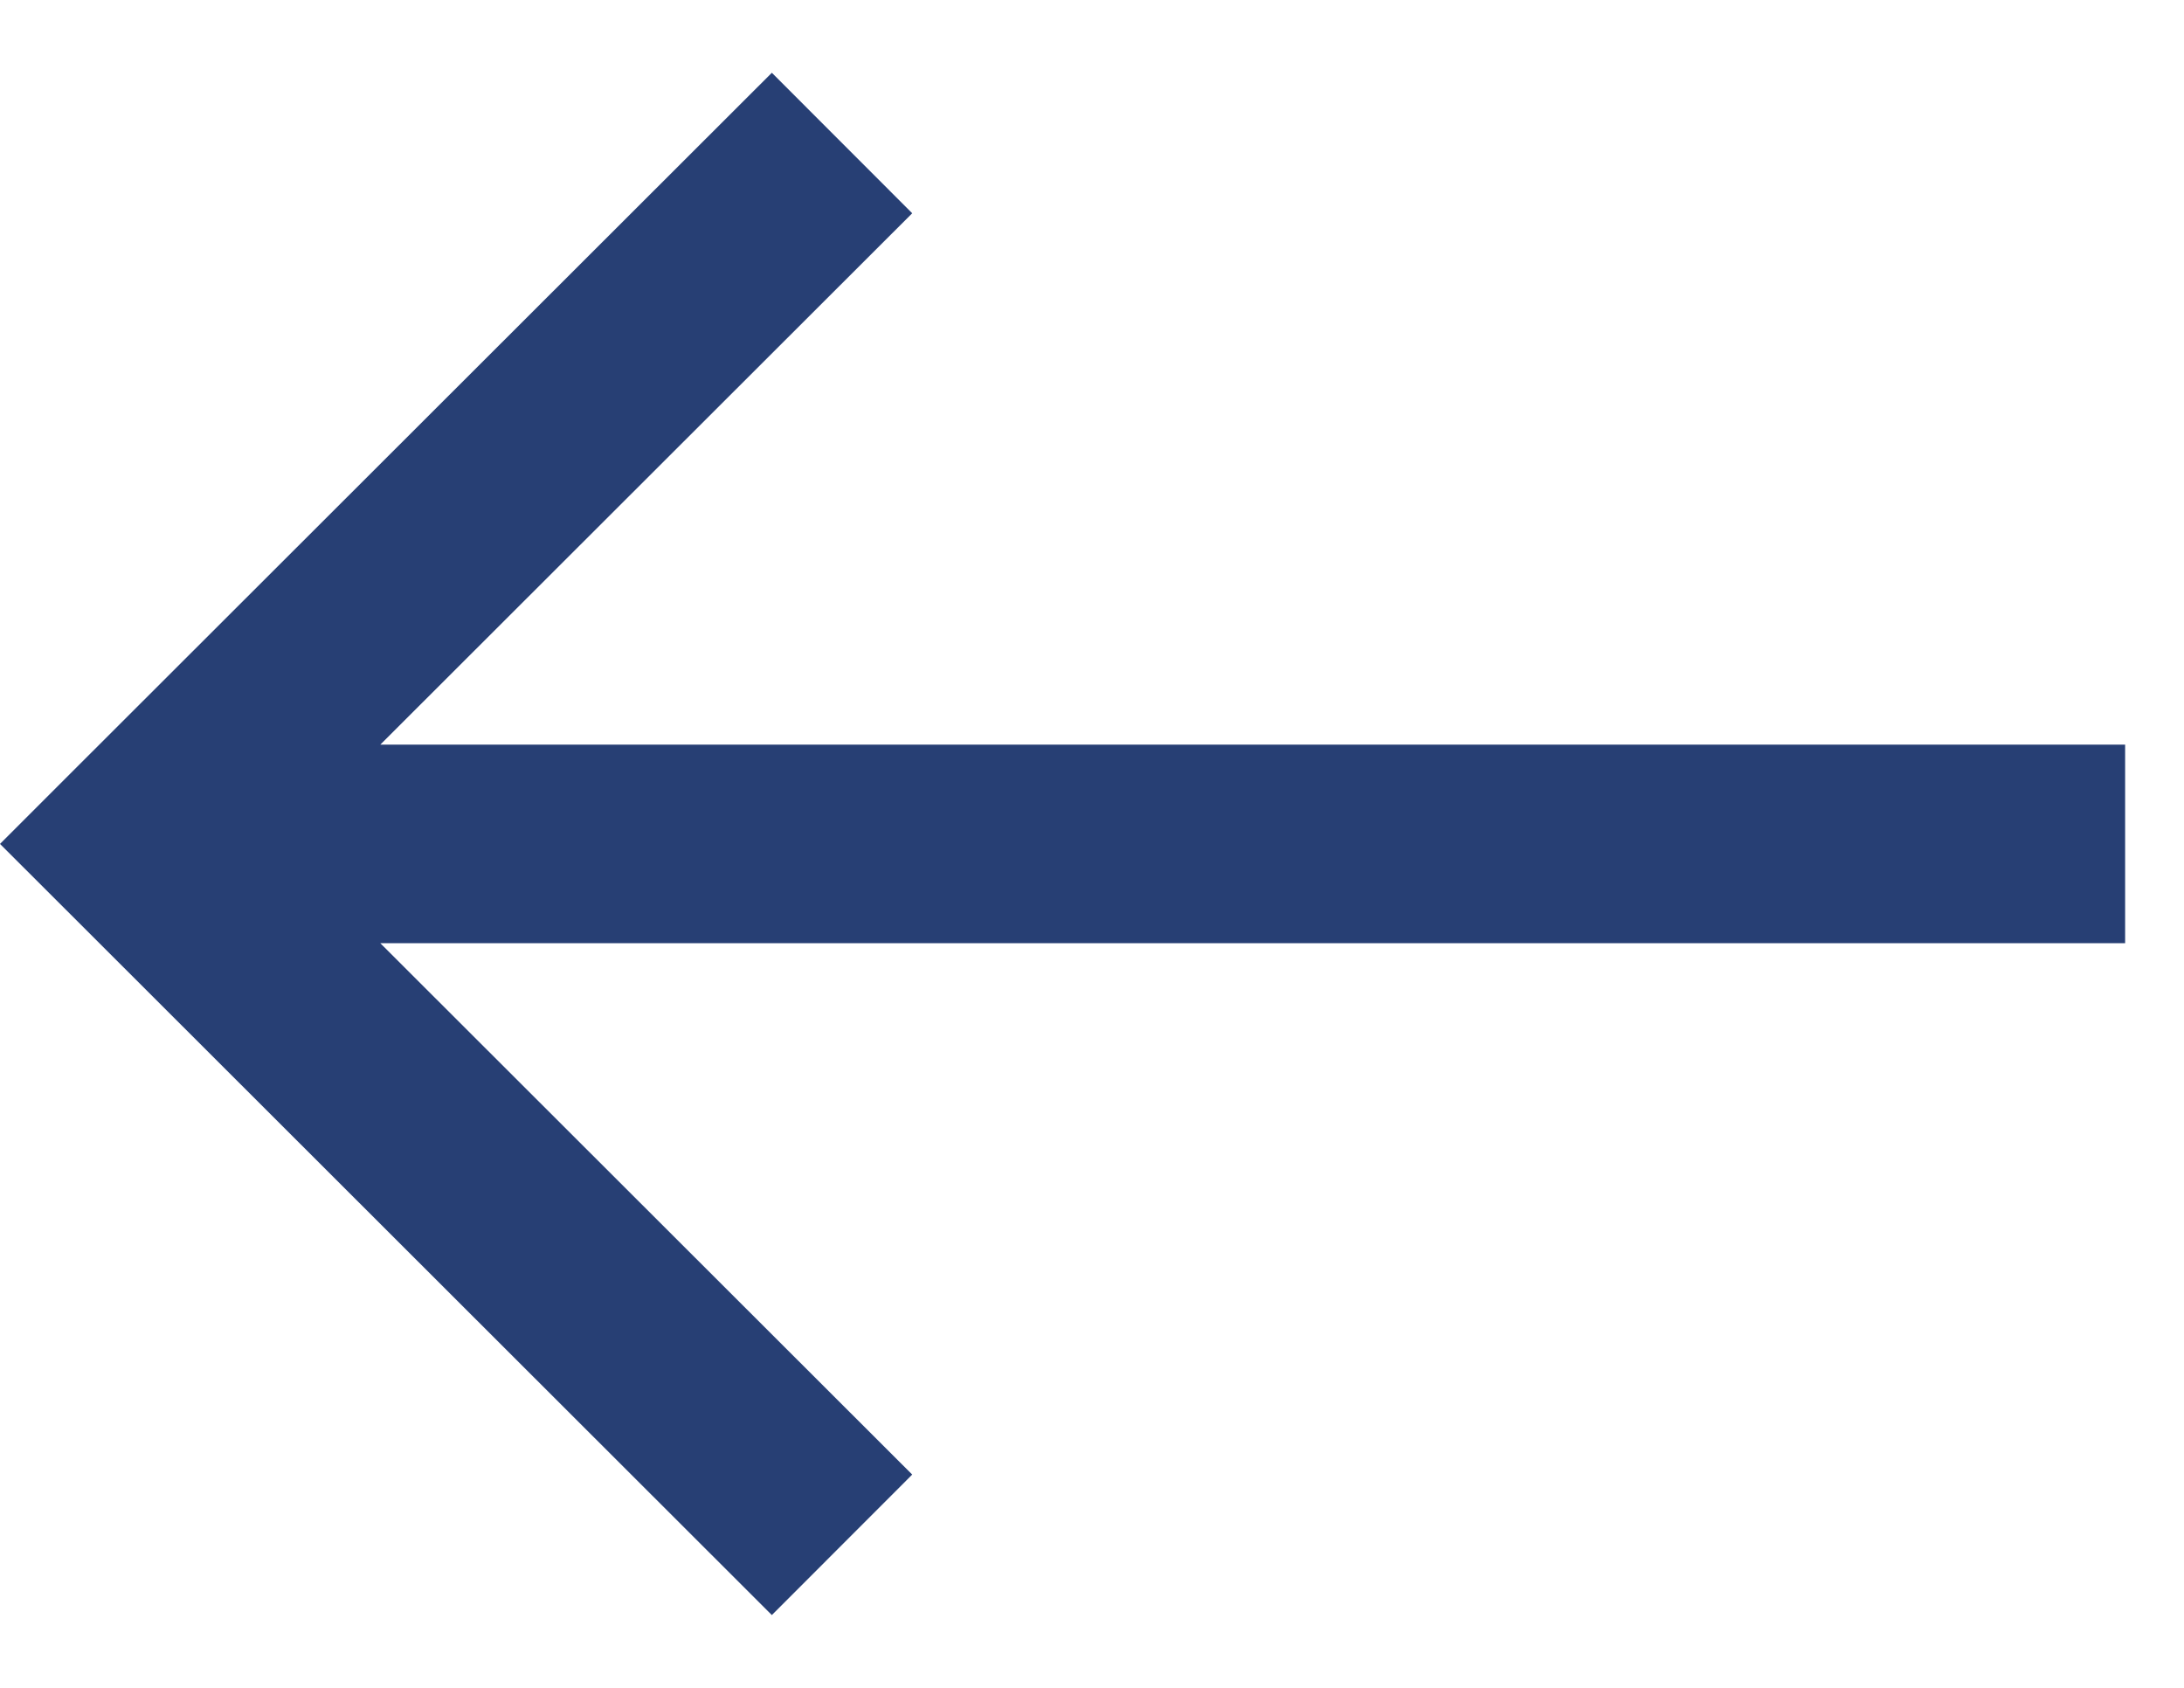
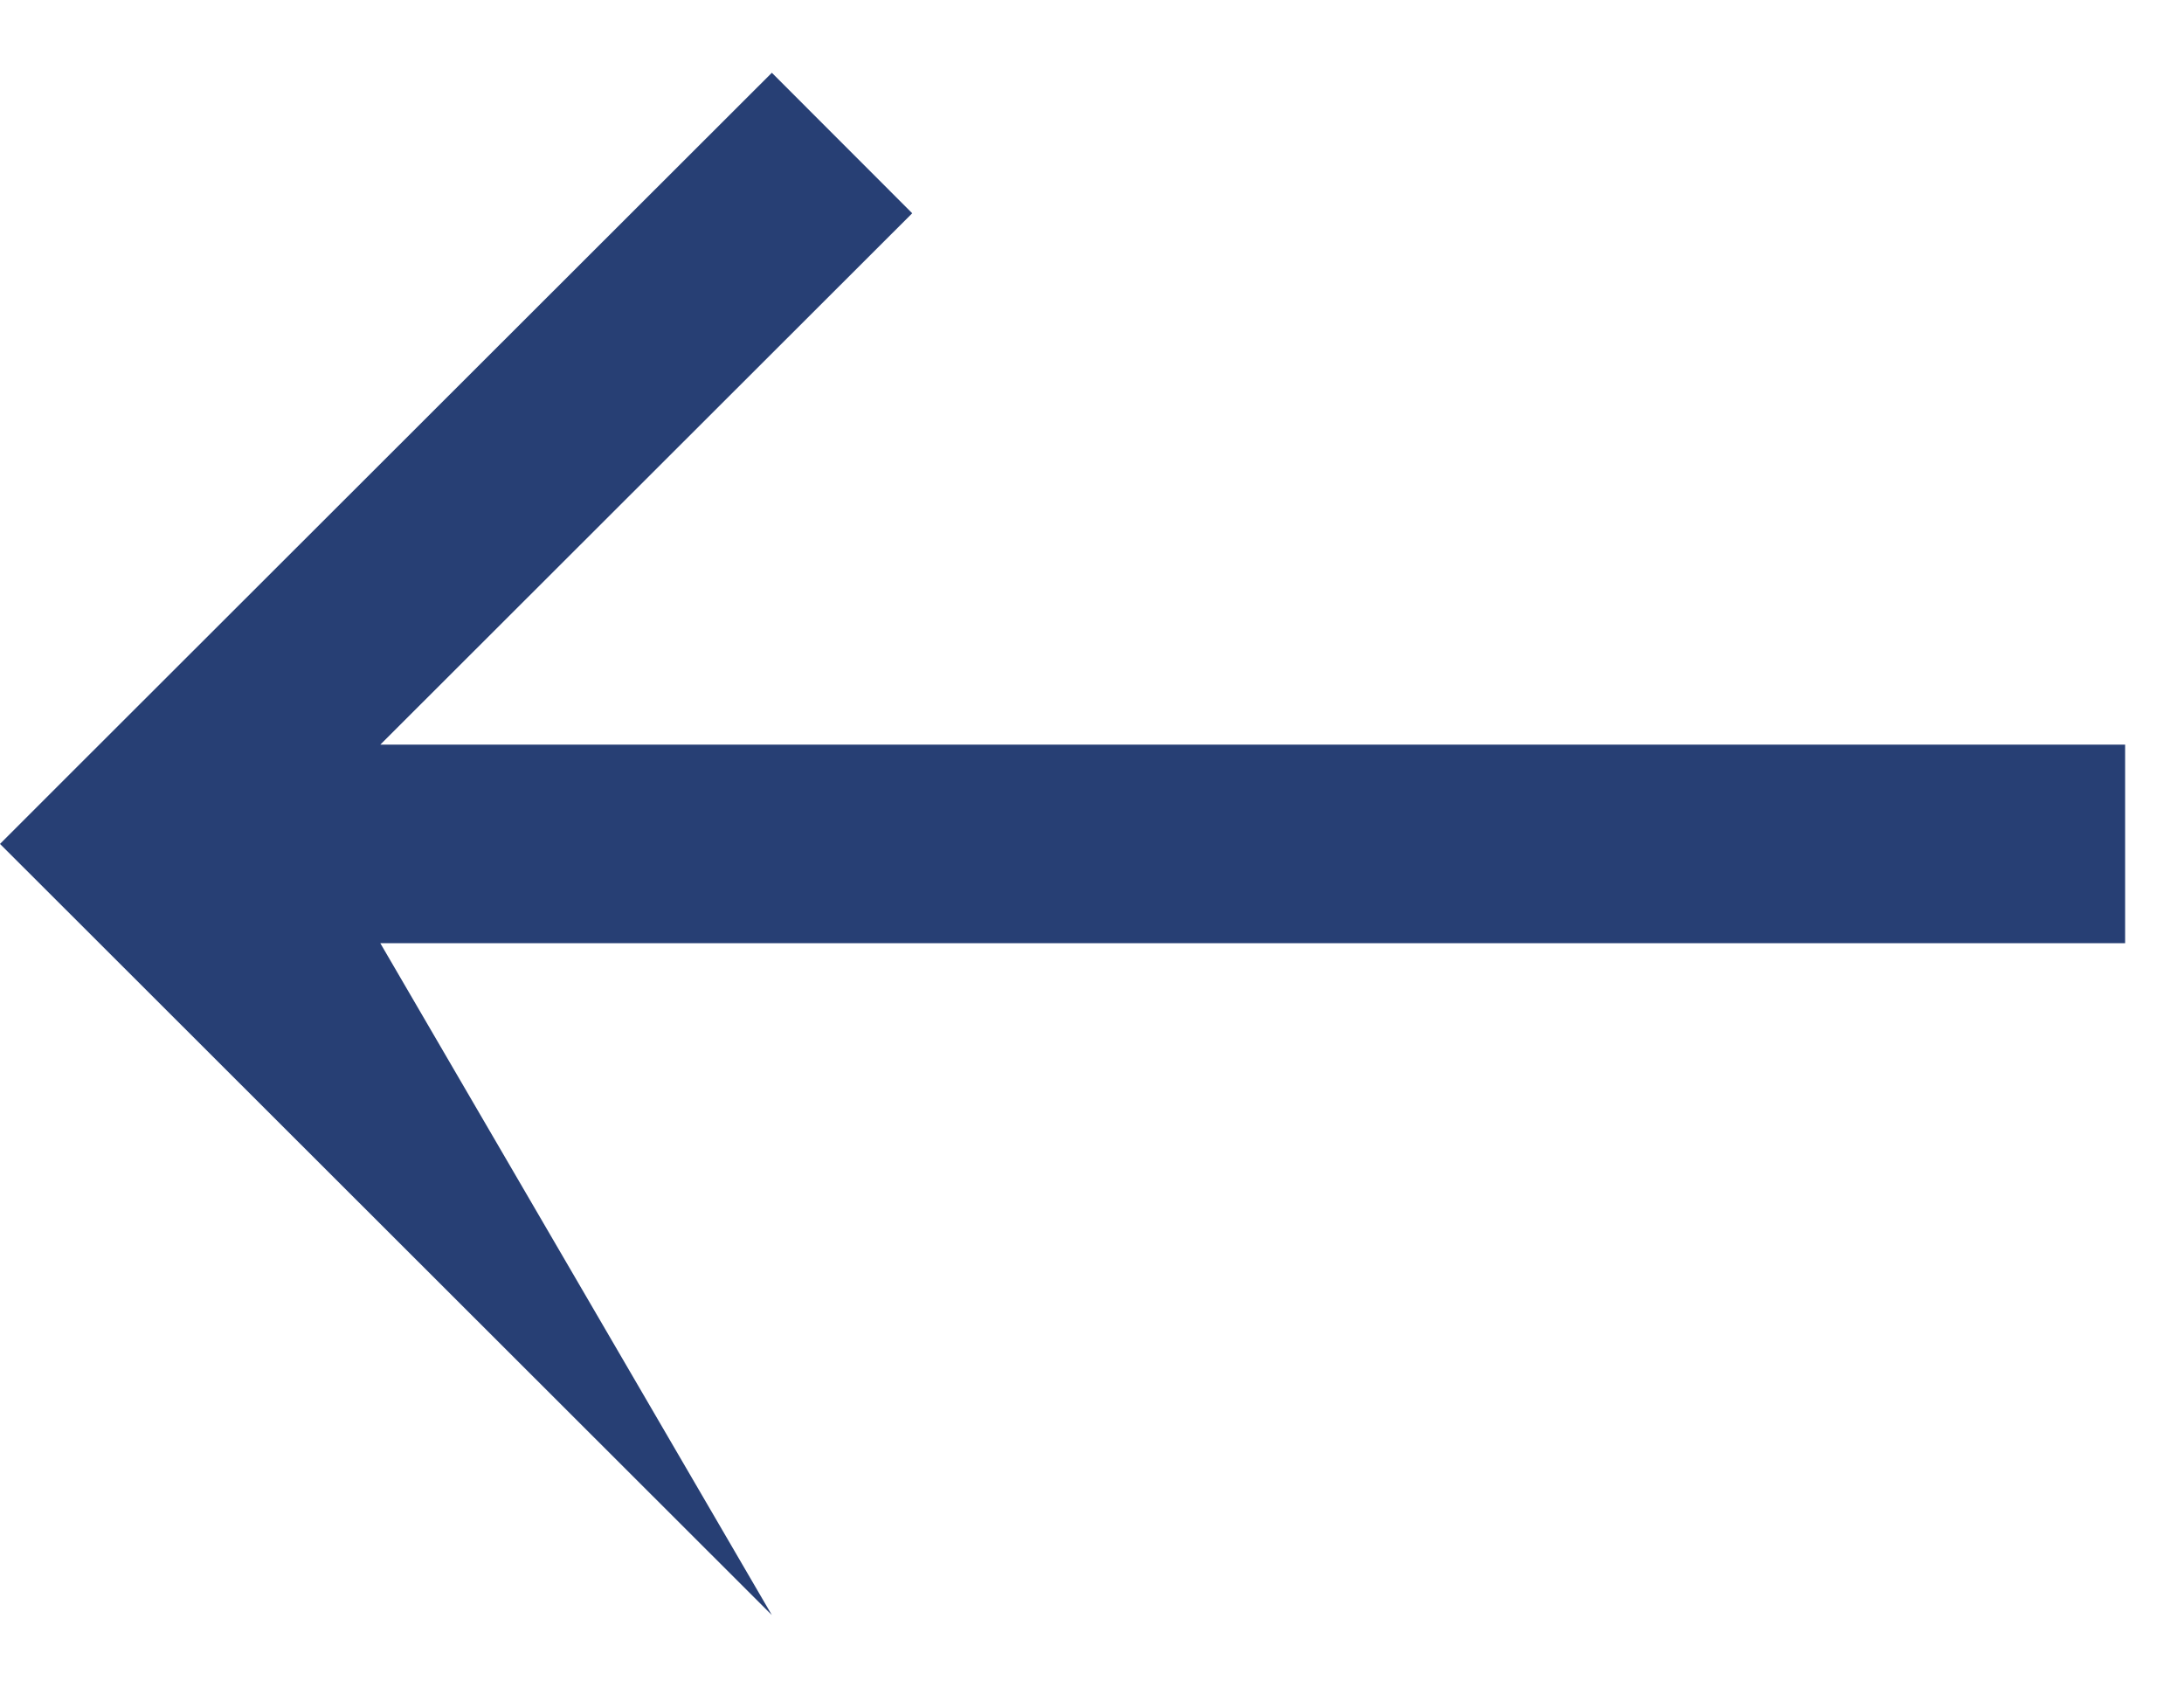
<svg xmlns="http://www.w3.org/2000/svg" width="22" height="17" viewBox="0 0 22 17" fill="none">
-   <path fill-rule="evenodd" clip-rule="evenodd" d="M3.831 7.5L9.189 2.148L7.775 0.733L0.708 7.792L0 8.5L0.708 9.207L7.775 16.267L9.189 14.852L3.831 9.5H21.407V7.5H3.831Z" fill="#273F74" />
+   <path fill-rule="evenodd" clip-rule="evenodd" d="M3.831 7.5L9.189 2.148L7.775 0.733L0.708 7.792L0 8.5L0.708 9.207L7.775 16.267L3.831 9.5H21.407V7.5H3.831Z" fill="#273F74" />
</svg>